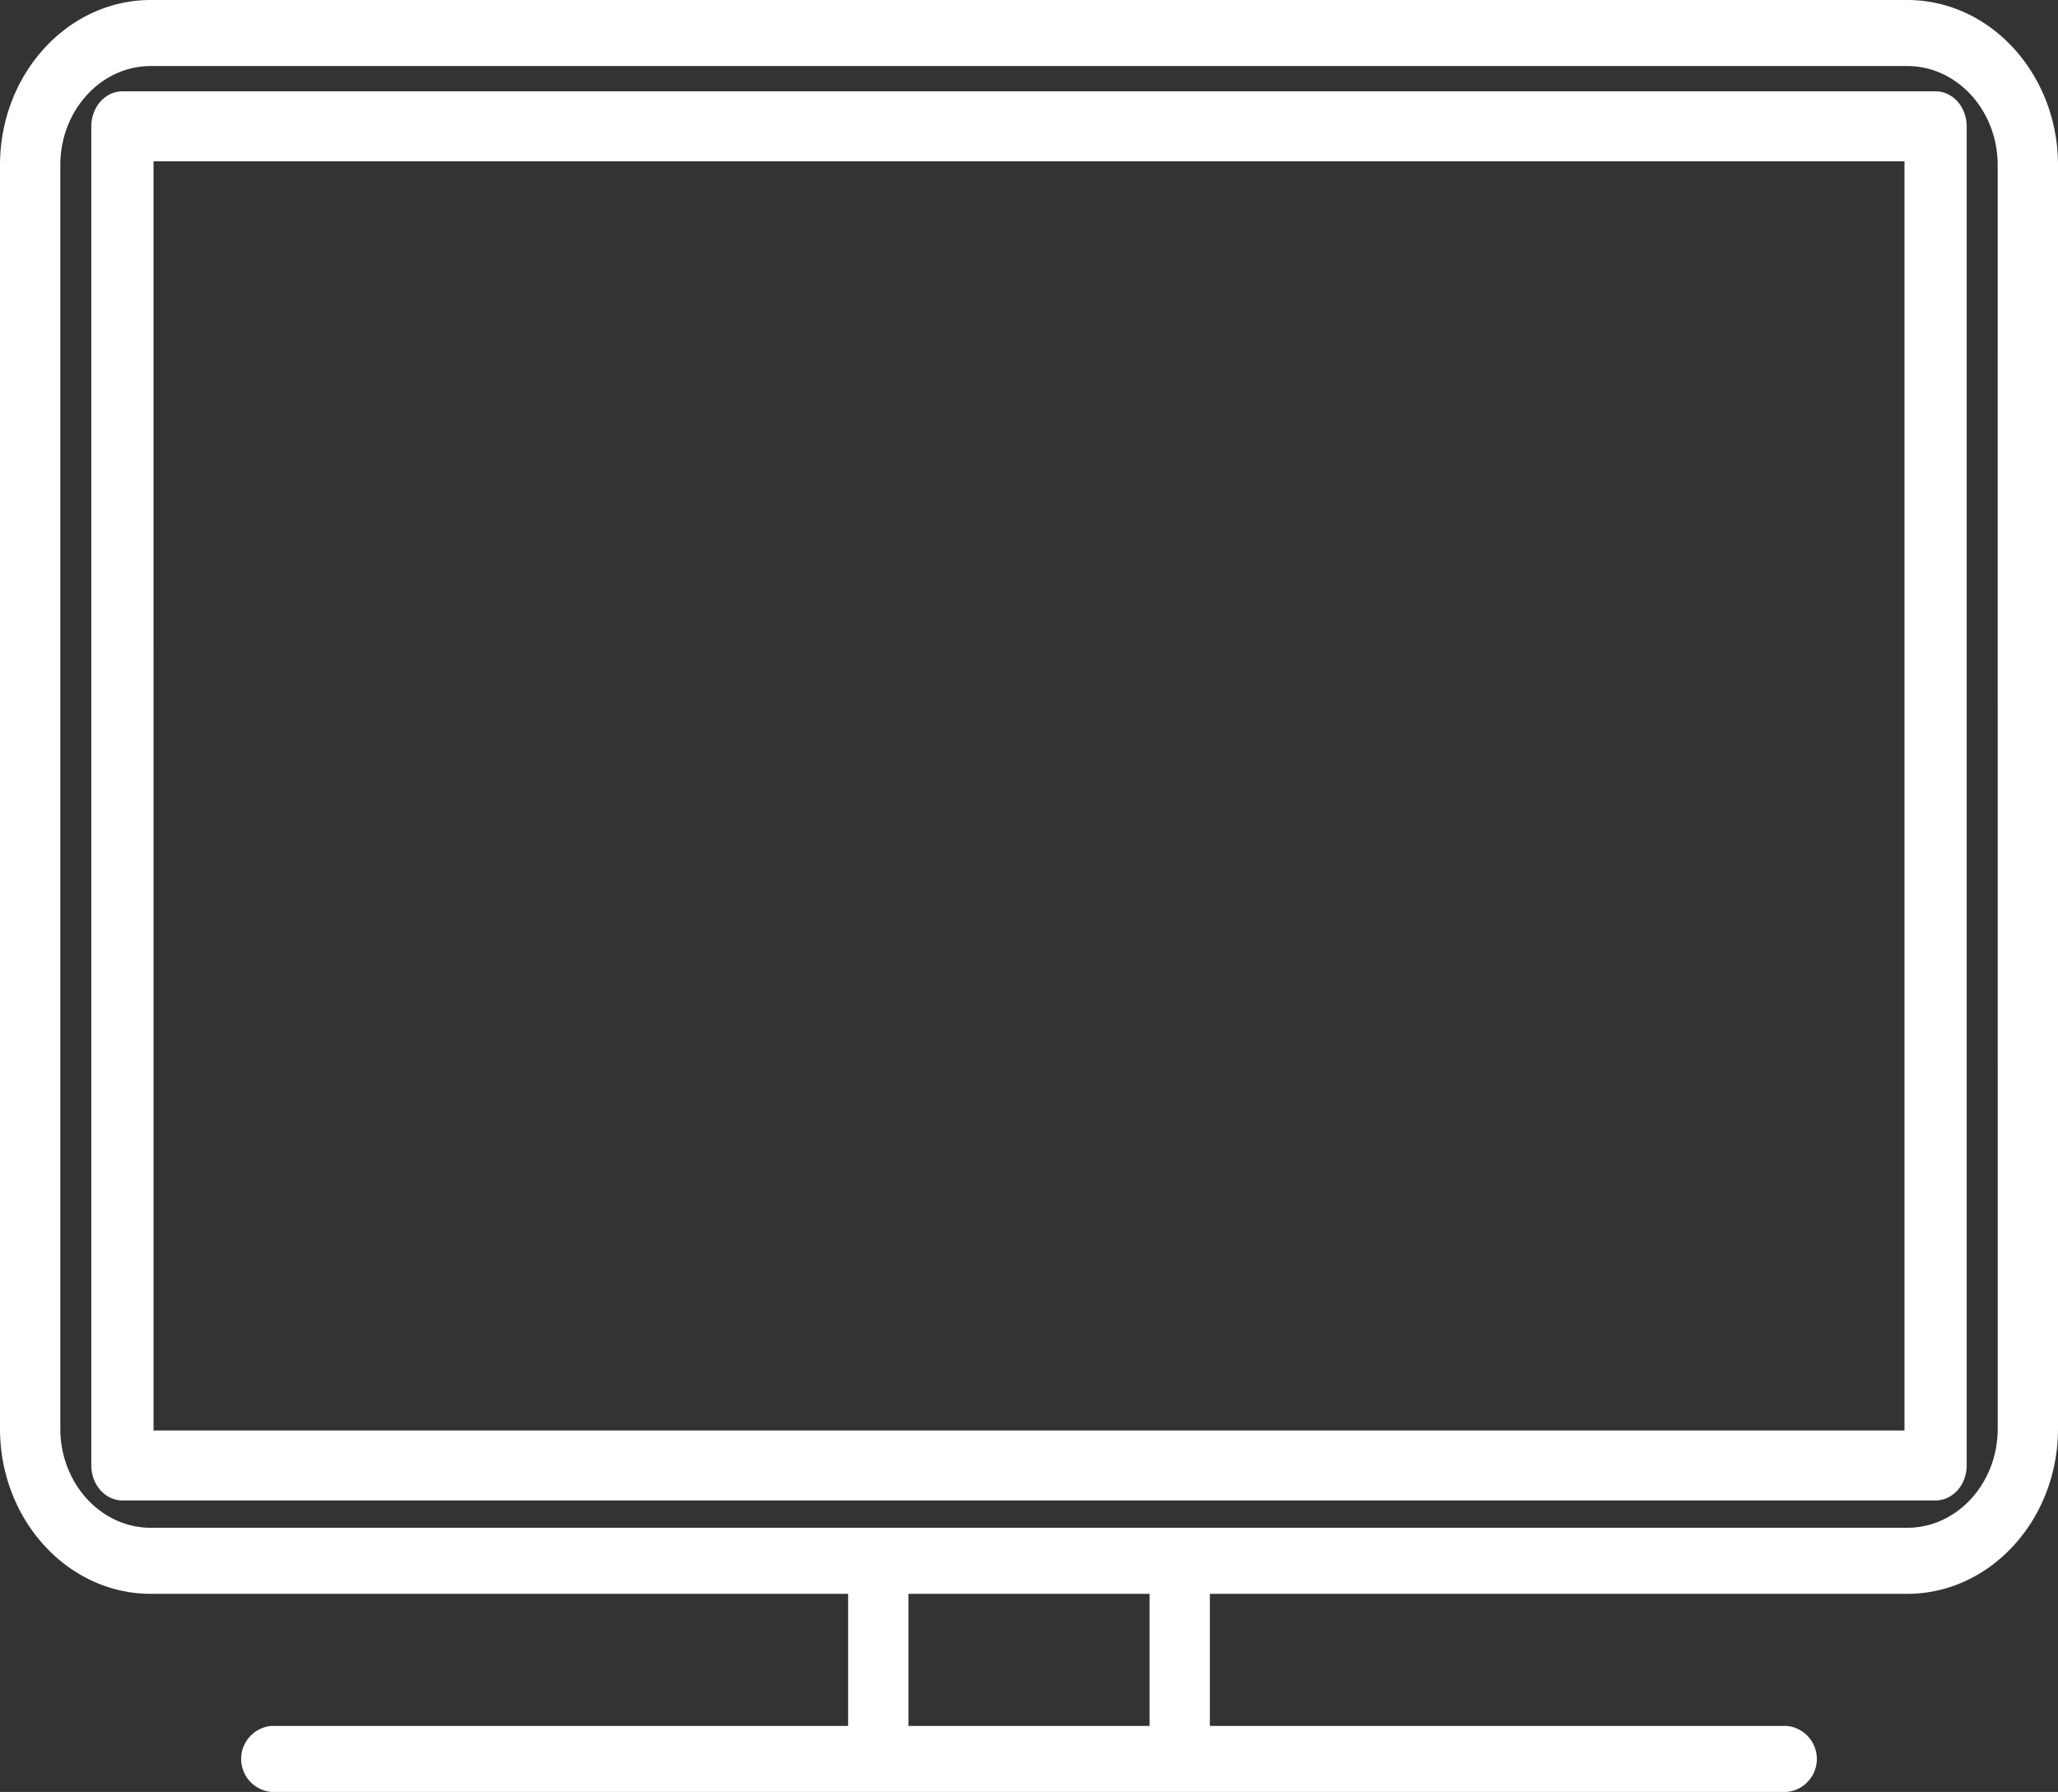
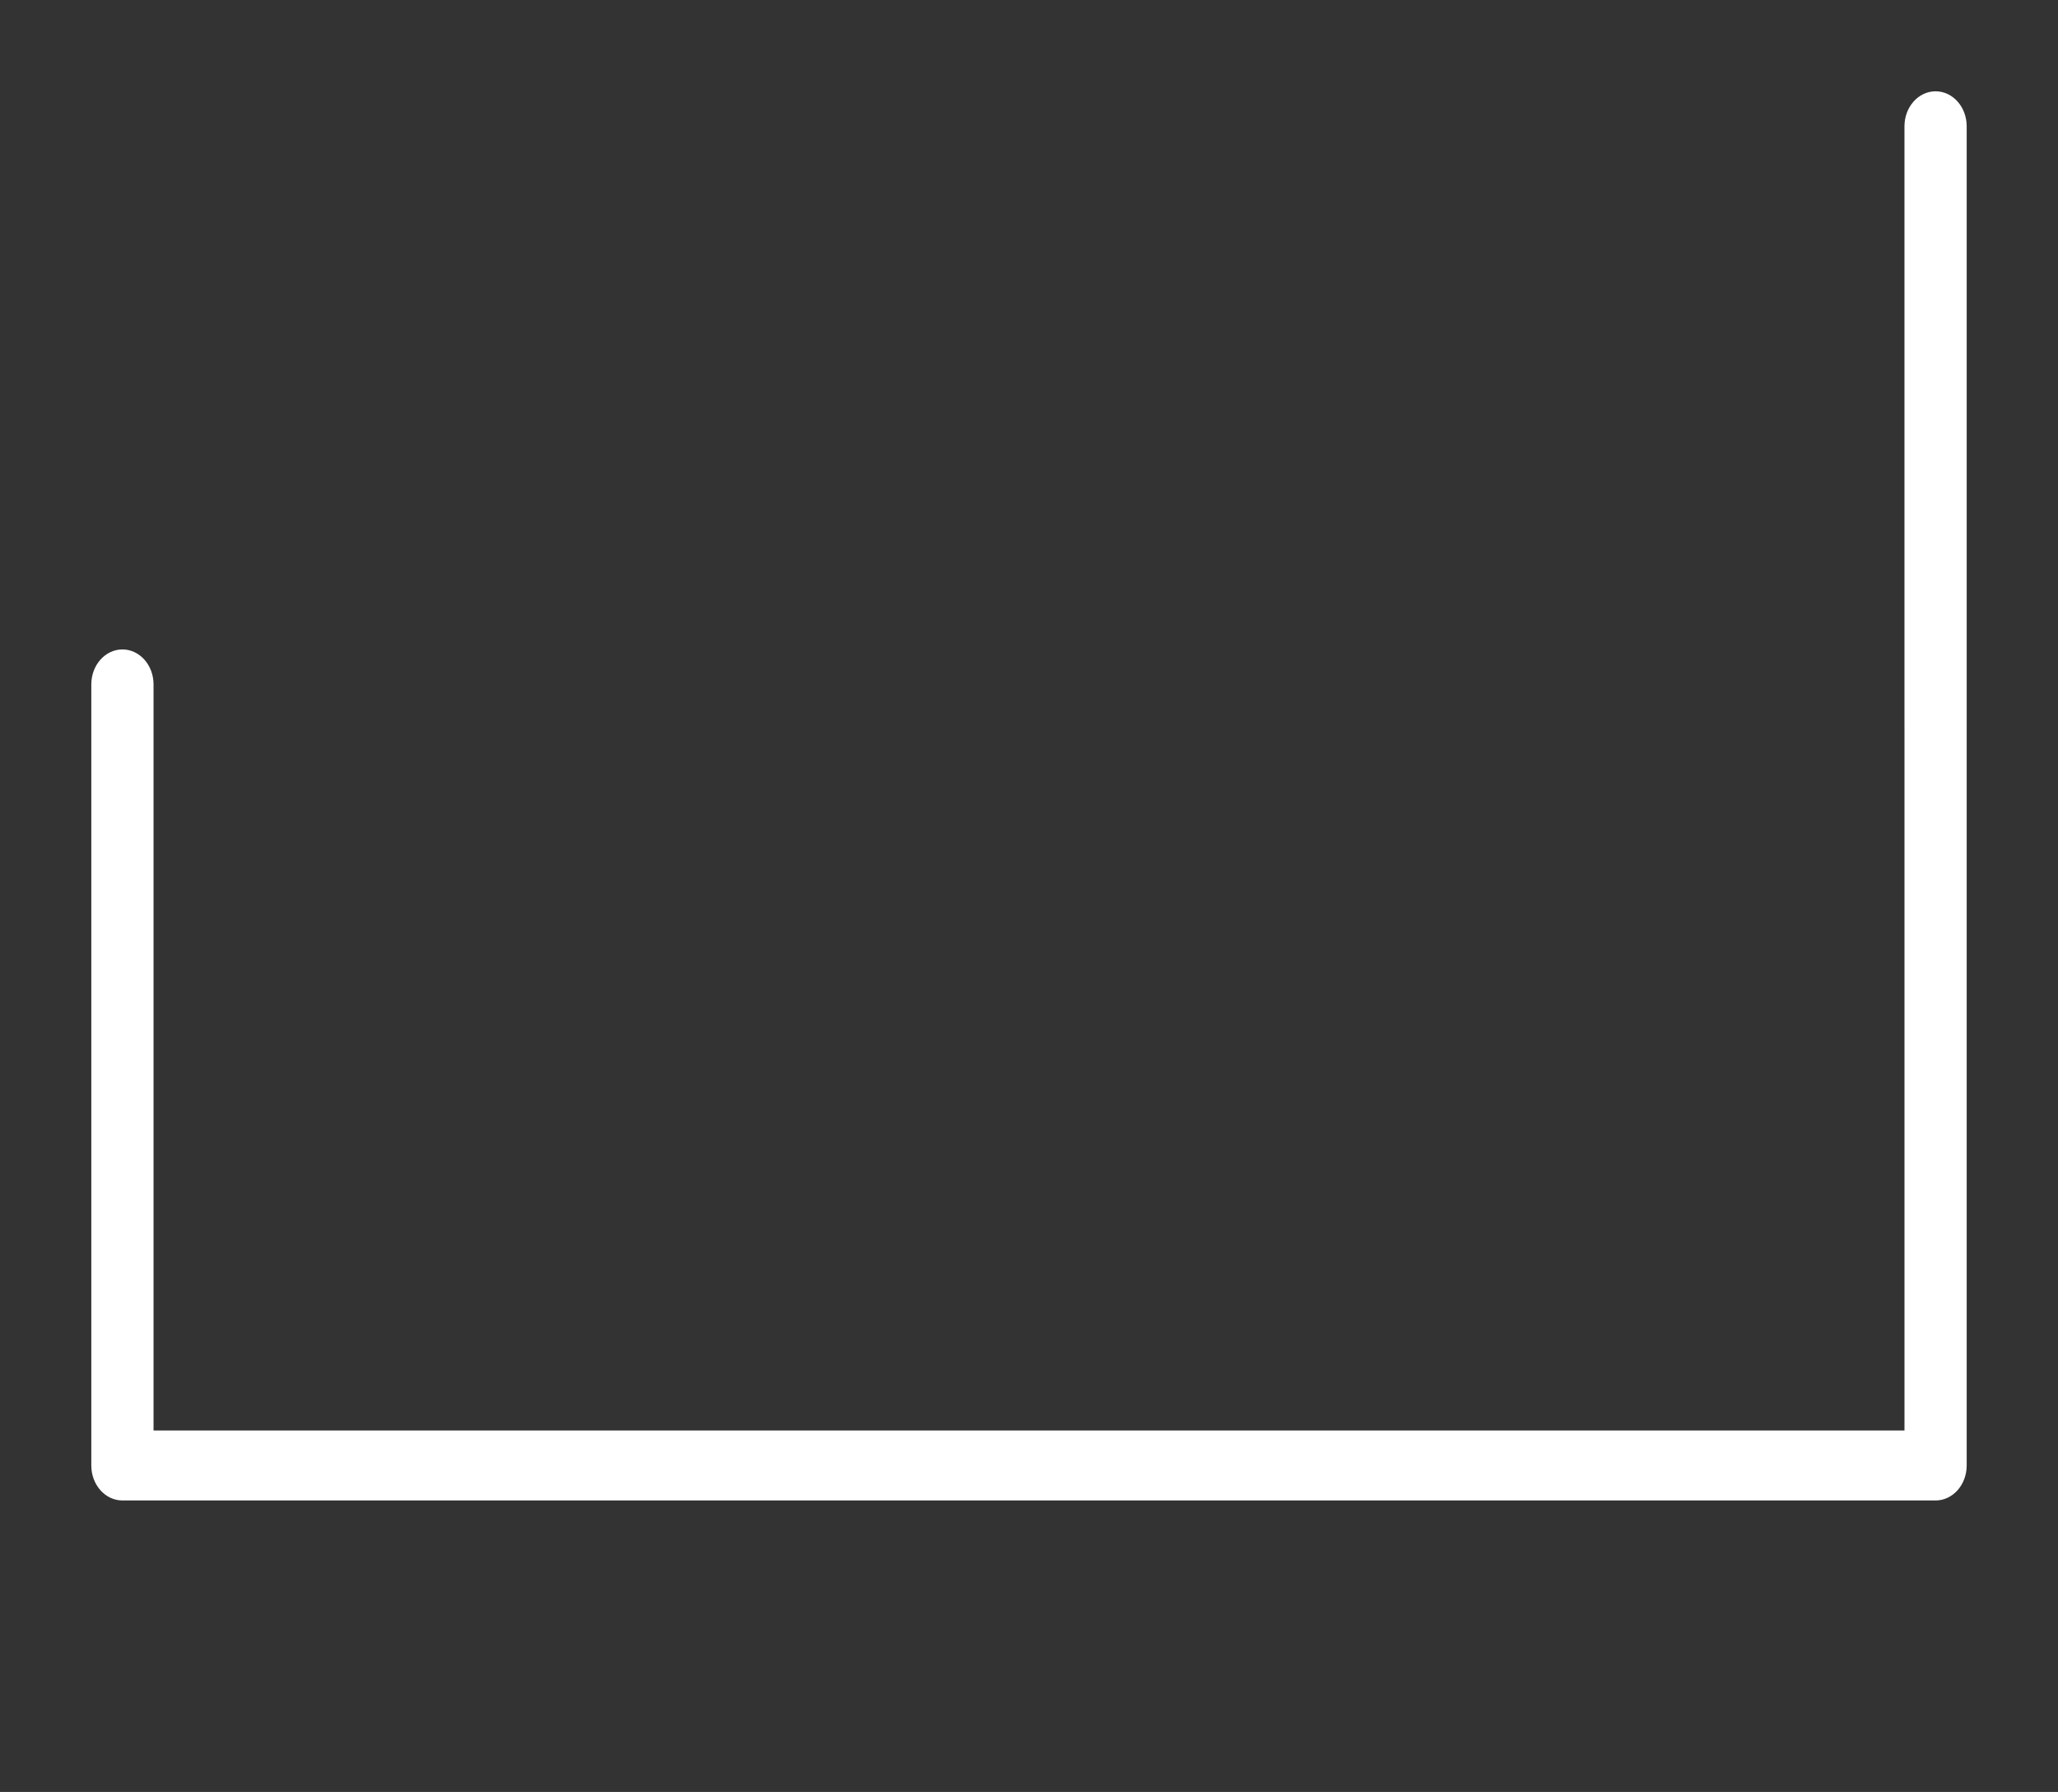
<svg xmlns="http://www.w3.org/2000/svg" id="icono-03" width="400" height="348.31" viewBox="0 0 400 348.31">
  <rect x="0" y="0" width="400" height="348.31" fill="#333333" stroke="none" />
-   <path id="Trazado_5" data-name="Trazado 5" d="M370.7,0H29.3C13.142,0,0,14.4,0,32.092V277.706C0,295.4,13.142,309.8,29.3,309.8H164.844v25.674H52.734a6.445,6.445,0,0,0,0,12.837H347.266a6.445,6.445,0,0,0,0-12.837H235.156V309.8H370.7c16.154,0,29.3-14.4,29.3-32.092V32.092C400,14.4,386.857,0,370.7,0ZM223.438,335.473H176.562V309.8h46.876Zm164.843-57.766c0,10.617-7.886,19.255-17.577,19.255H29.3c-9.692,0-17.578-8.638-17.578-19.255V32.092c0-10.618,7.886-19.255,17.578-19.255H370.7c9.691,0,17.577,8.638,17.577,19.255Z" fill="#fff" />
-   <path id="Trazado_6" data-name="Trazado 6" d="M360.745,2.285H8.333c-3.341,0-6.048,3.046-6.048,6.8V125.634c0,3.757,2.707,6.8,6.048,6.8s6.048-3.046,6.048-6.8V15.89H354.7v246.7H14.382V117.572c0-3.757-2.707-6.8-6.048-6.8s-6.048,3.046-6.048,6.8v151.82c0,3.757,2.707,6.8,6.048,6.8H360.745c3.34,0,6.047-3.046,6.047-6.8V9.088C366.792,5.331,364.085,2.285,360.745,2.285Z" transform="translate(15.461 15.461)" fill="#fff" />
+   <path id="Trazado_6" data-name="Trazado 6" d="M360.745,2.285c-3.341,0-6.048,3.046-6.048,6.8V125.634c0,3.757,2.707,6.8,6.048,6.8s6.048-3.046,6.048-6.8V15.89H354.7v246.7H14.382V117.572c0-3.757-2.707-6.8-6.048-6.8s-6.048,3.046-6.048,6.8v151.82c0,3.757,2.707,6.8,6.048,6.8H360.745c3.34,0,6.047-3.046,6.047-6.8V9.088C366.792,5.331,364.085,2.285,360.745,2.285Z" transform="translate(15.461 15.461)" fill="#fff" />
</svg>